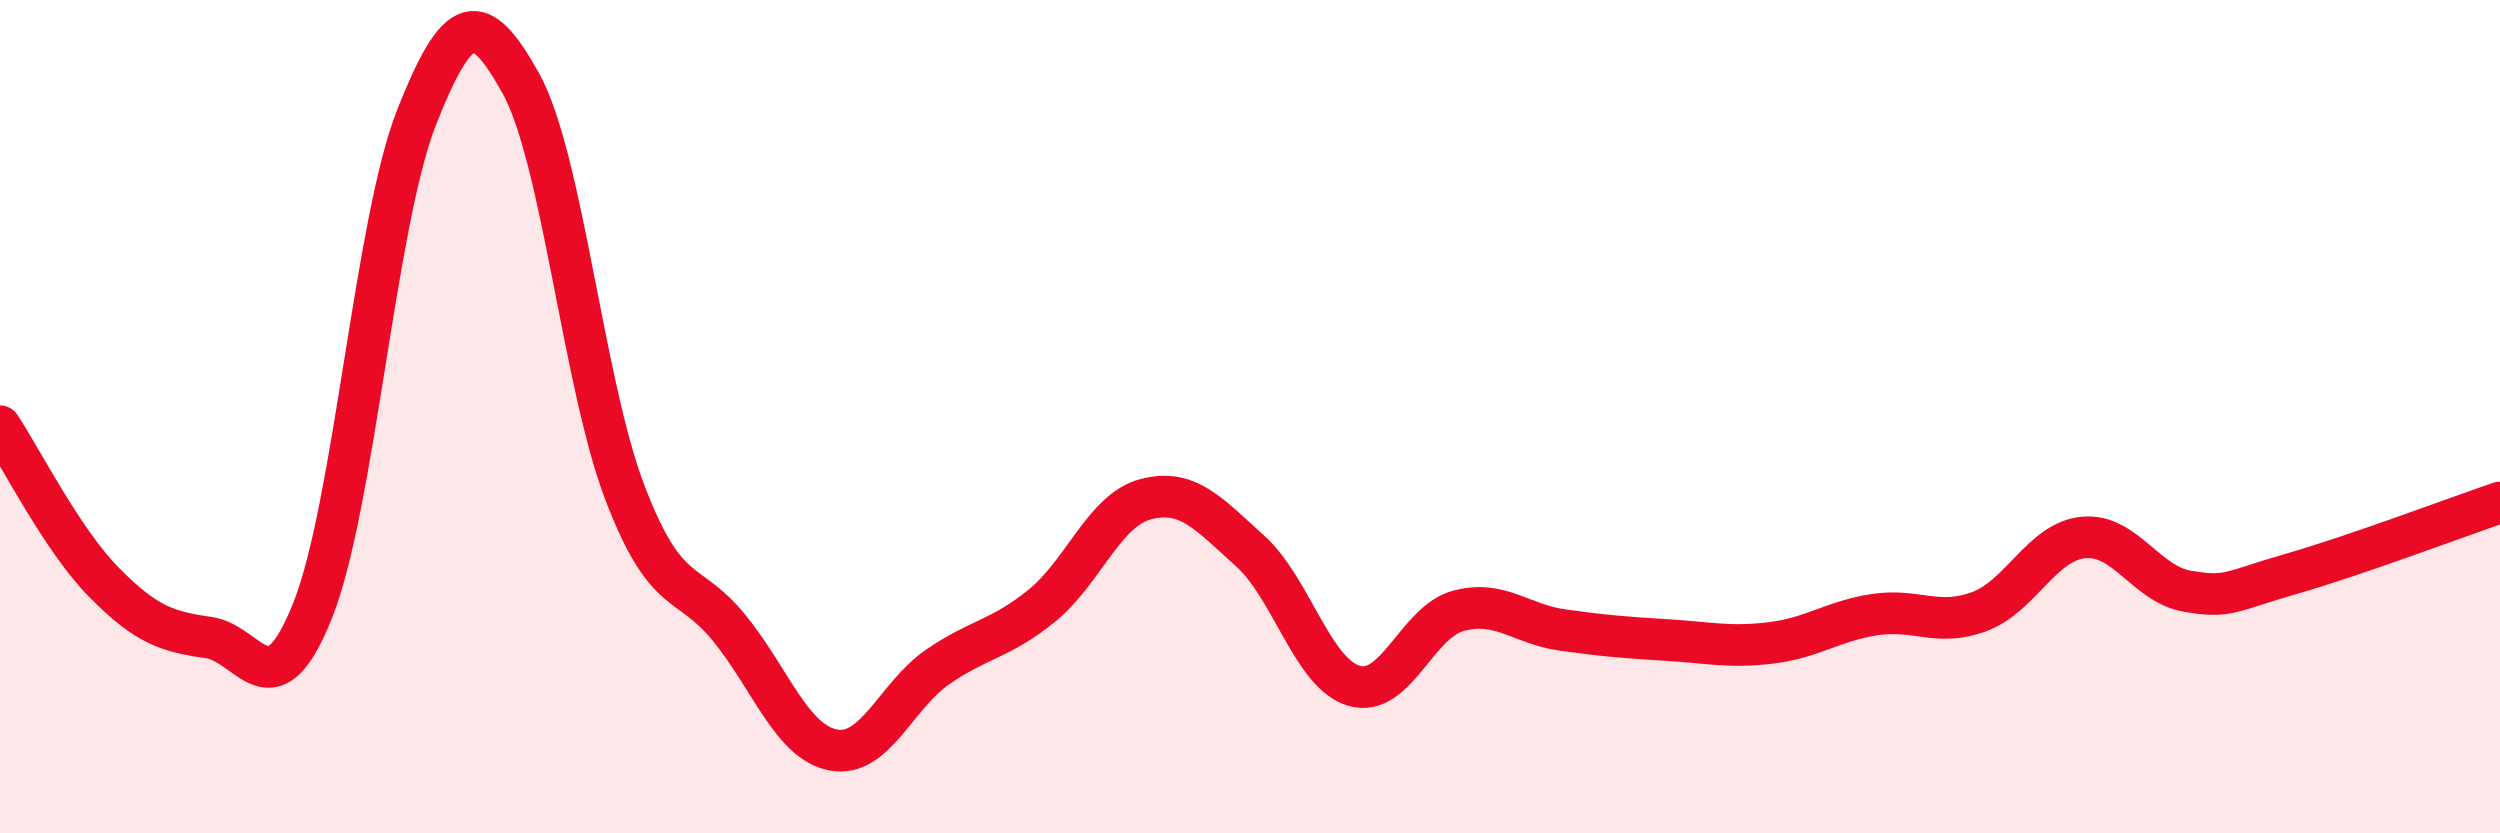
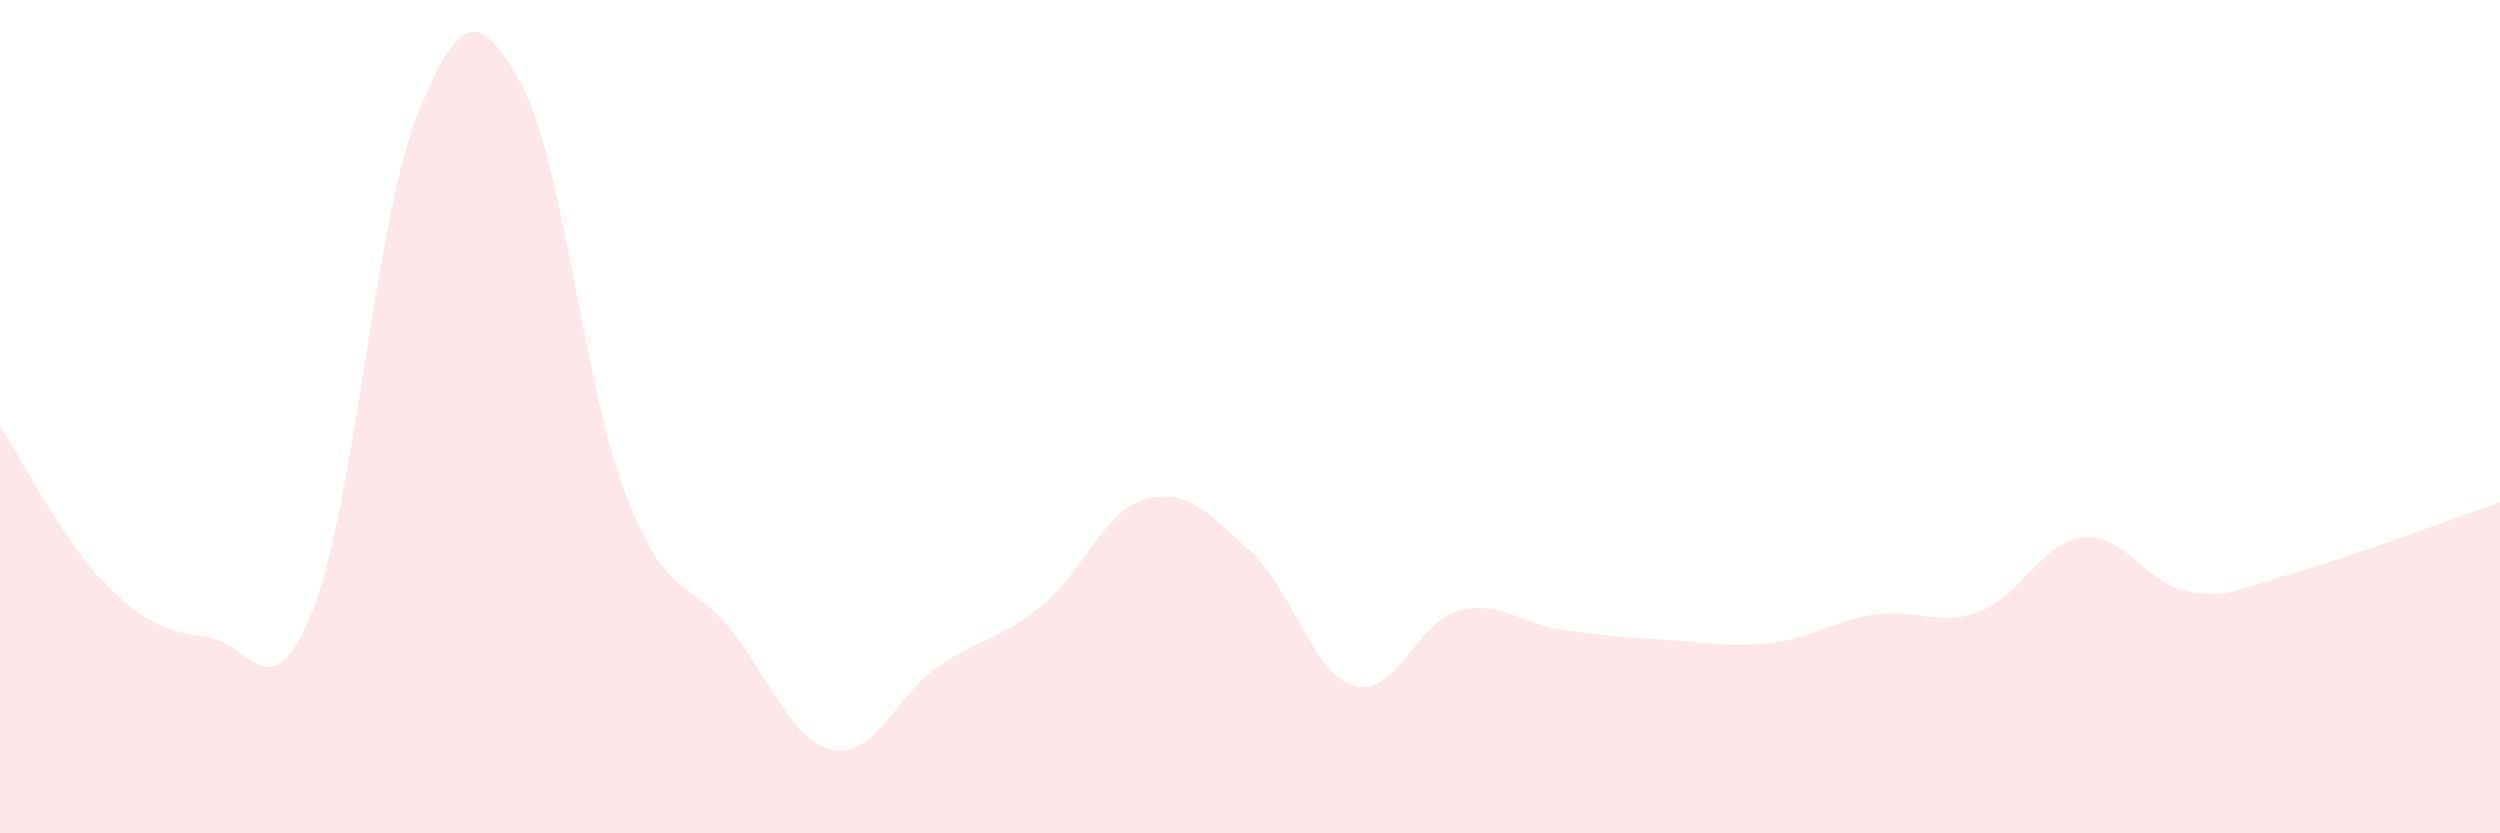
<svg xmlns="http://www.w3.org/2000/svg" width="60" height="20" viewBox="0 0 60 20">
  <path d="M 0,10.23 C 0.5,10.98 1.5,12.97 2.5,13.98 C 3.5,14.99 4,15.16 5,15.3 C 6,15.44 6.5,17.16 7.5,14.66 C 8.5,12.16 9,5.34 10,2.81 C 11,0.28 11.5,0.2 12.5,2 C 13.5,3.8 14,9.22 15,11.83 C 16,14.44 16.5,13.84 17.5,15.07 C 18.5,16.3 19,17.81 20,18 C 21,18.19 21.5,16.7 22.5,16.01 C 23.5,15.32 24,15.35 25,14.54 C 26,13.73 26.5,12.24 27.5,11.98 C 28.5,11.72 29,12.32 30,13.22 C 31,14.12 31.5,16.17 32.5,16.46 C 33.5,16.75 34,14.93 35,14.66 C 36,14.39 36.5,14.98 37.5,15.12 C 38.5,15.26 39,15.3 40,15.36 C 41,15.42 41.5,15.55 42.5,15.43 C 43.5,15.31 44,14.9 45,14.75 C 46,14.6 46.5,15.05 47.5,14.68 C 48.5,14.31 49,13 50,12.9 C 51,12.8 51.5,14.02 52.5,14.19 C 53.5,14.36 53.5,14.2 55,13.77 C 56.5,13.34 59,12.4 60,12.06L60 20L0 20Z" fill="#EB0A25" opacity="0.1" stroke-linecap="round" stroke-linejoin="round" />
-   <path d="M 0,10.23 C 0.5,10.98 1.5,12.97 2.5,13.98 C 3.5,14.99 4,15.16 5,15.3 C 6,15.44 6.5,17.16 7.5,14.66 C 8.5,12.16 9,5.34 10,2.81 C 11,0.28 11.5,0.2 12.5,2 C 13.5,3.8 14,9.22 15,11.83 C 16,14.44 16.5,13.84 17.5,15.07 C 18.5,16.3 19,17.81 20,18 C 21,18.19 21.5,16.7 22.5,16.01 C 23.5,15.32 24,15.35 25,14.54 C 26,13.73 26.5,12.24 27.5,11.98 C 28.5,11.72 29,12.32 30,13.22 C 31,14.12 31.5,16.17 32.5,16.46 C 33.5,16.75 34,14.93 35,14.66 C 36,14.39 36.5,14.98 37.5,15.12 C 38.5,15.26 39,15.3 40,15.36 C 41,15.42 41.5,15.55 42.5,15.43 C 43.5,15.31 44,14.9 45,14.75 C 46,14.6 46.5,15.05 47.5,14.68 C 48.5,14.31 49,13 50,12.9 C 51,12.8 51.5,14.02 52.5,14.19 C 53.5,14.36 53.5,14.2 55,13.77 C 56.5,13.34 59,12.4 60,12.06" stroke="#EB0A25" stroke-width="1" fill="none" stroke-linecap="round" stroke-linejoin="round" />
</svg>